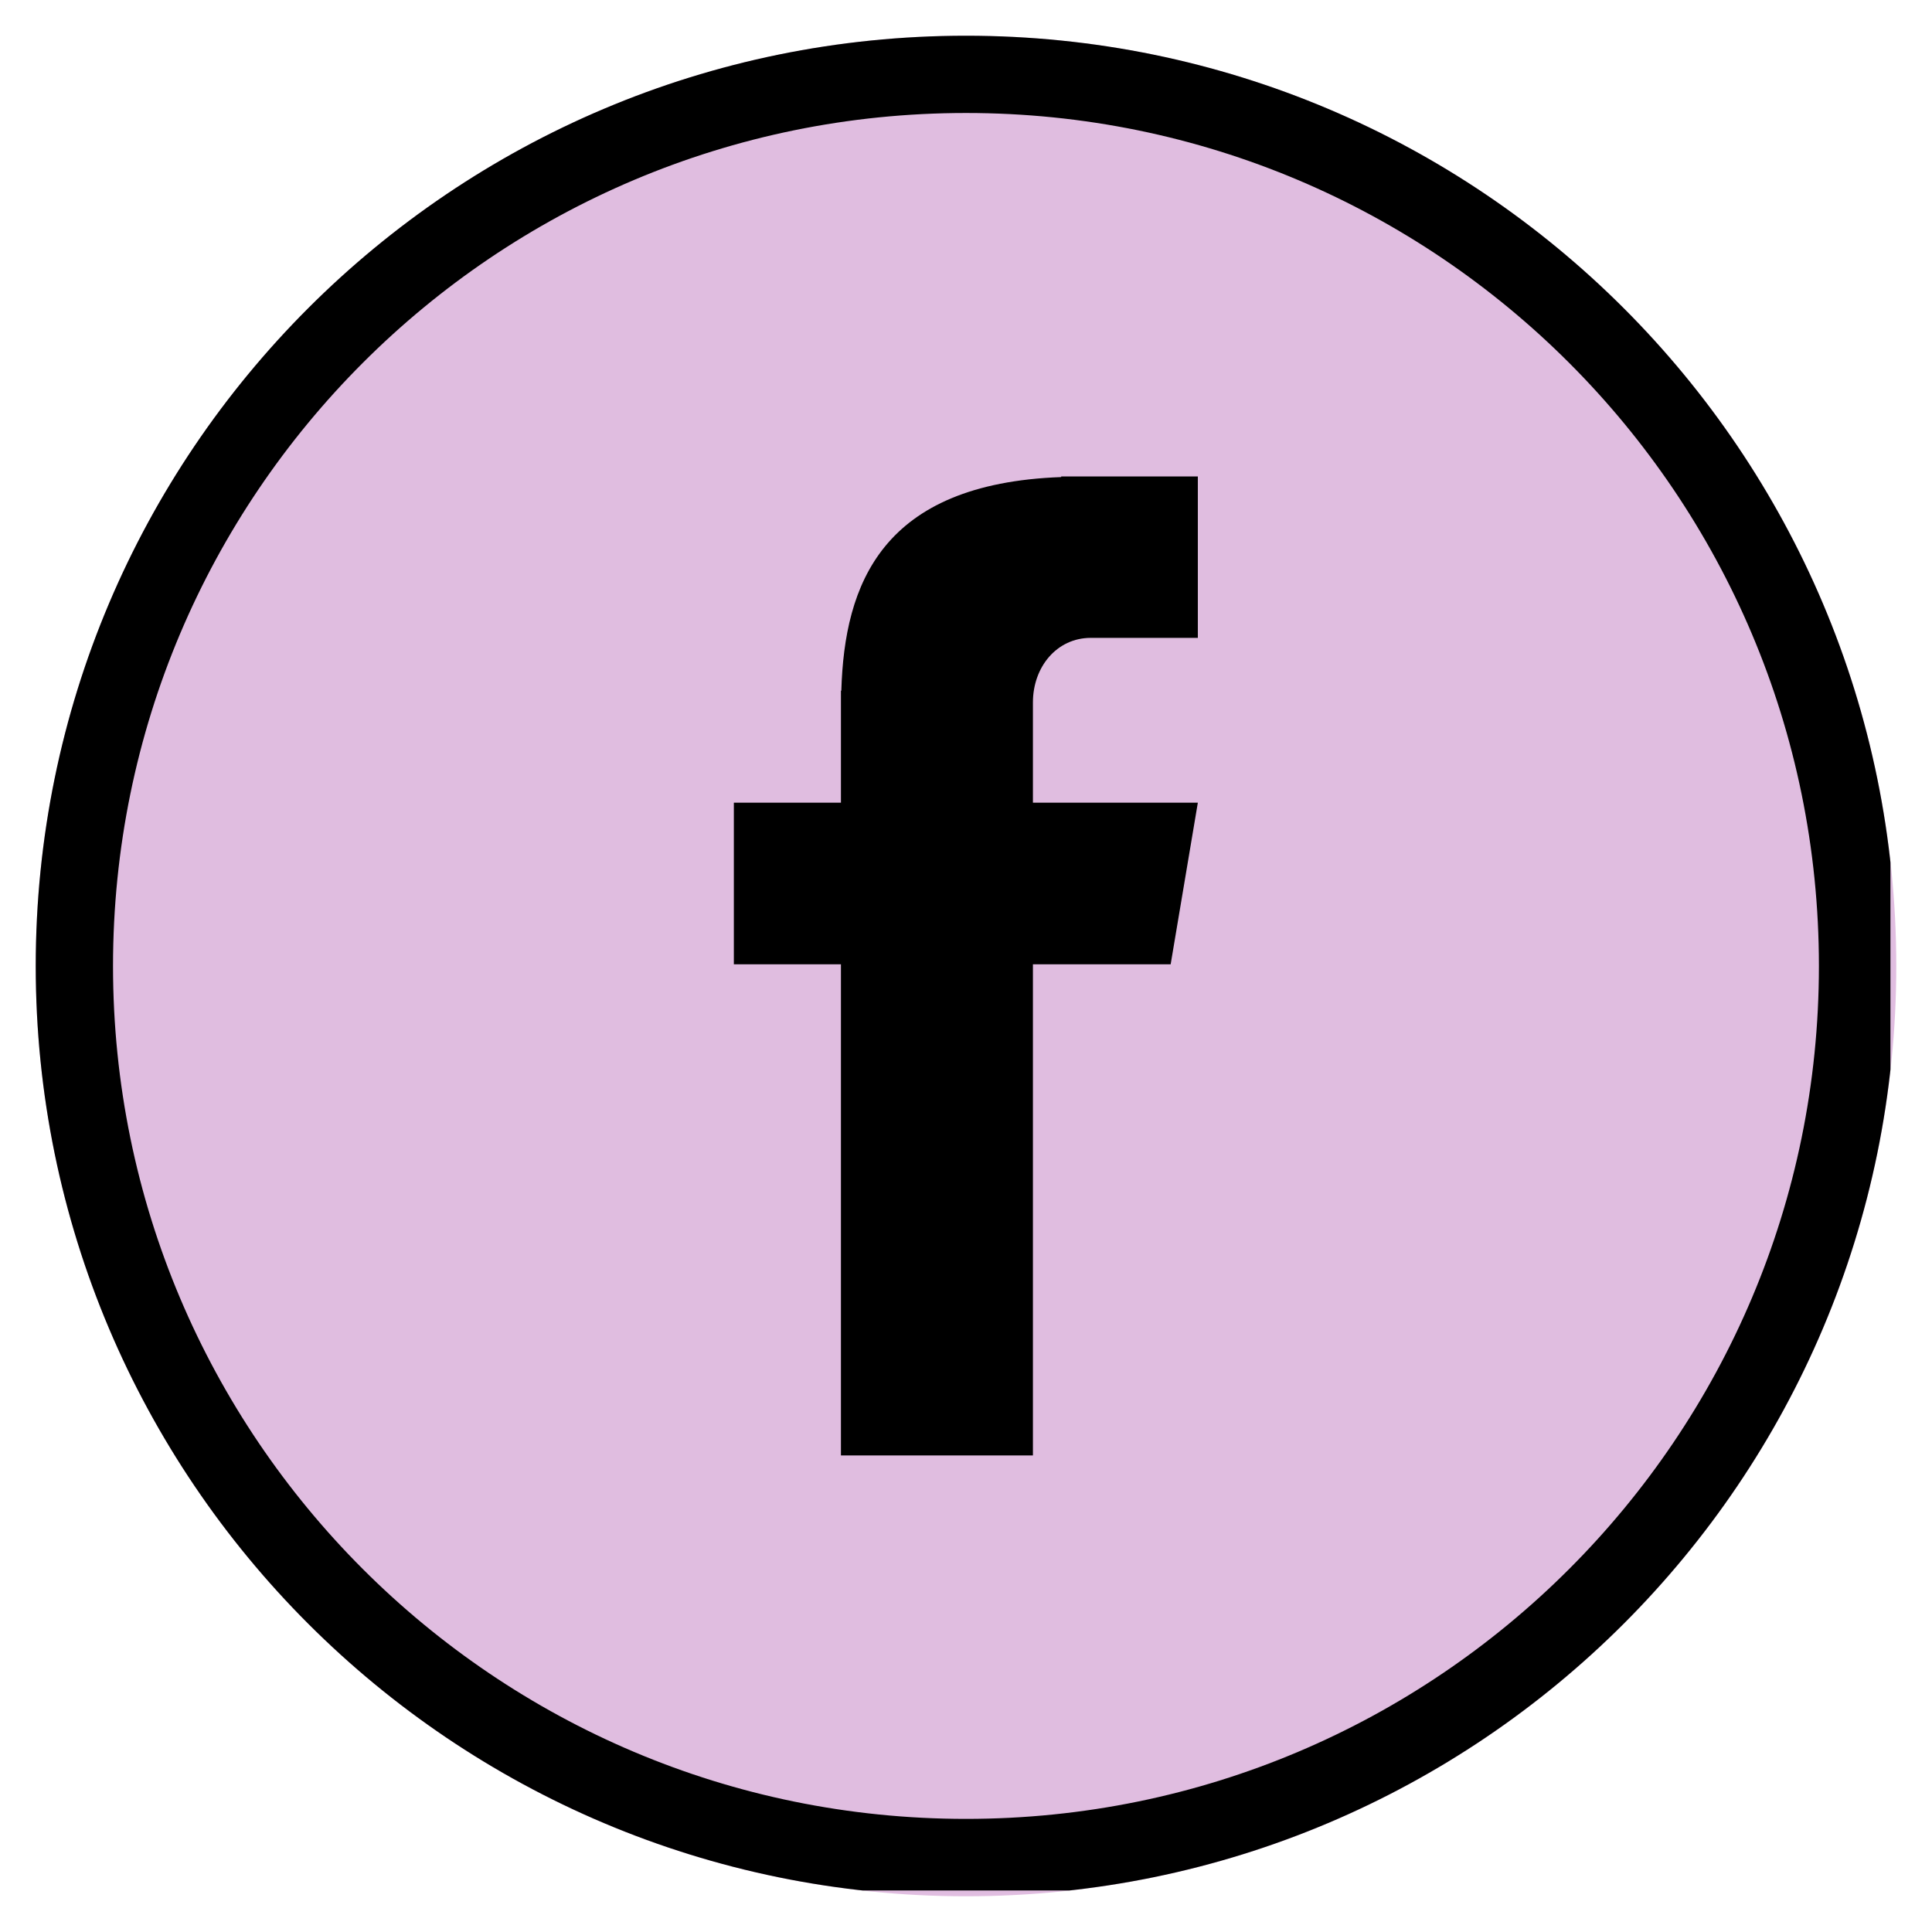
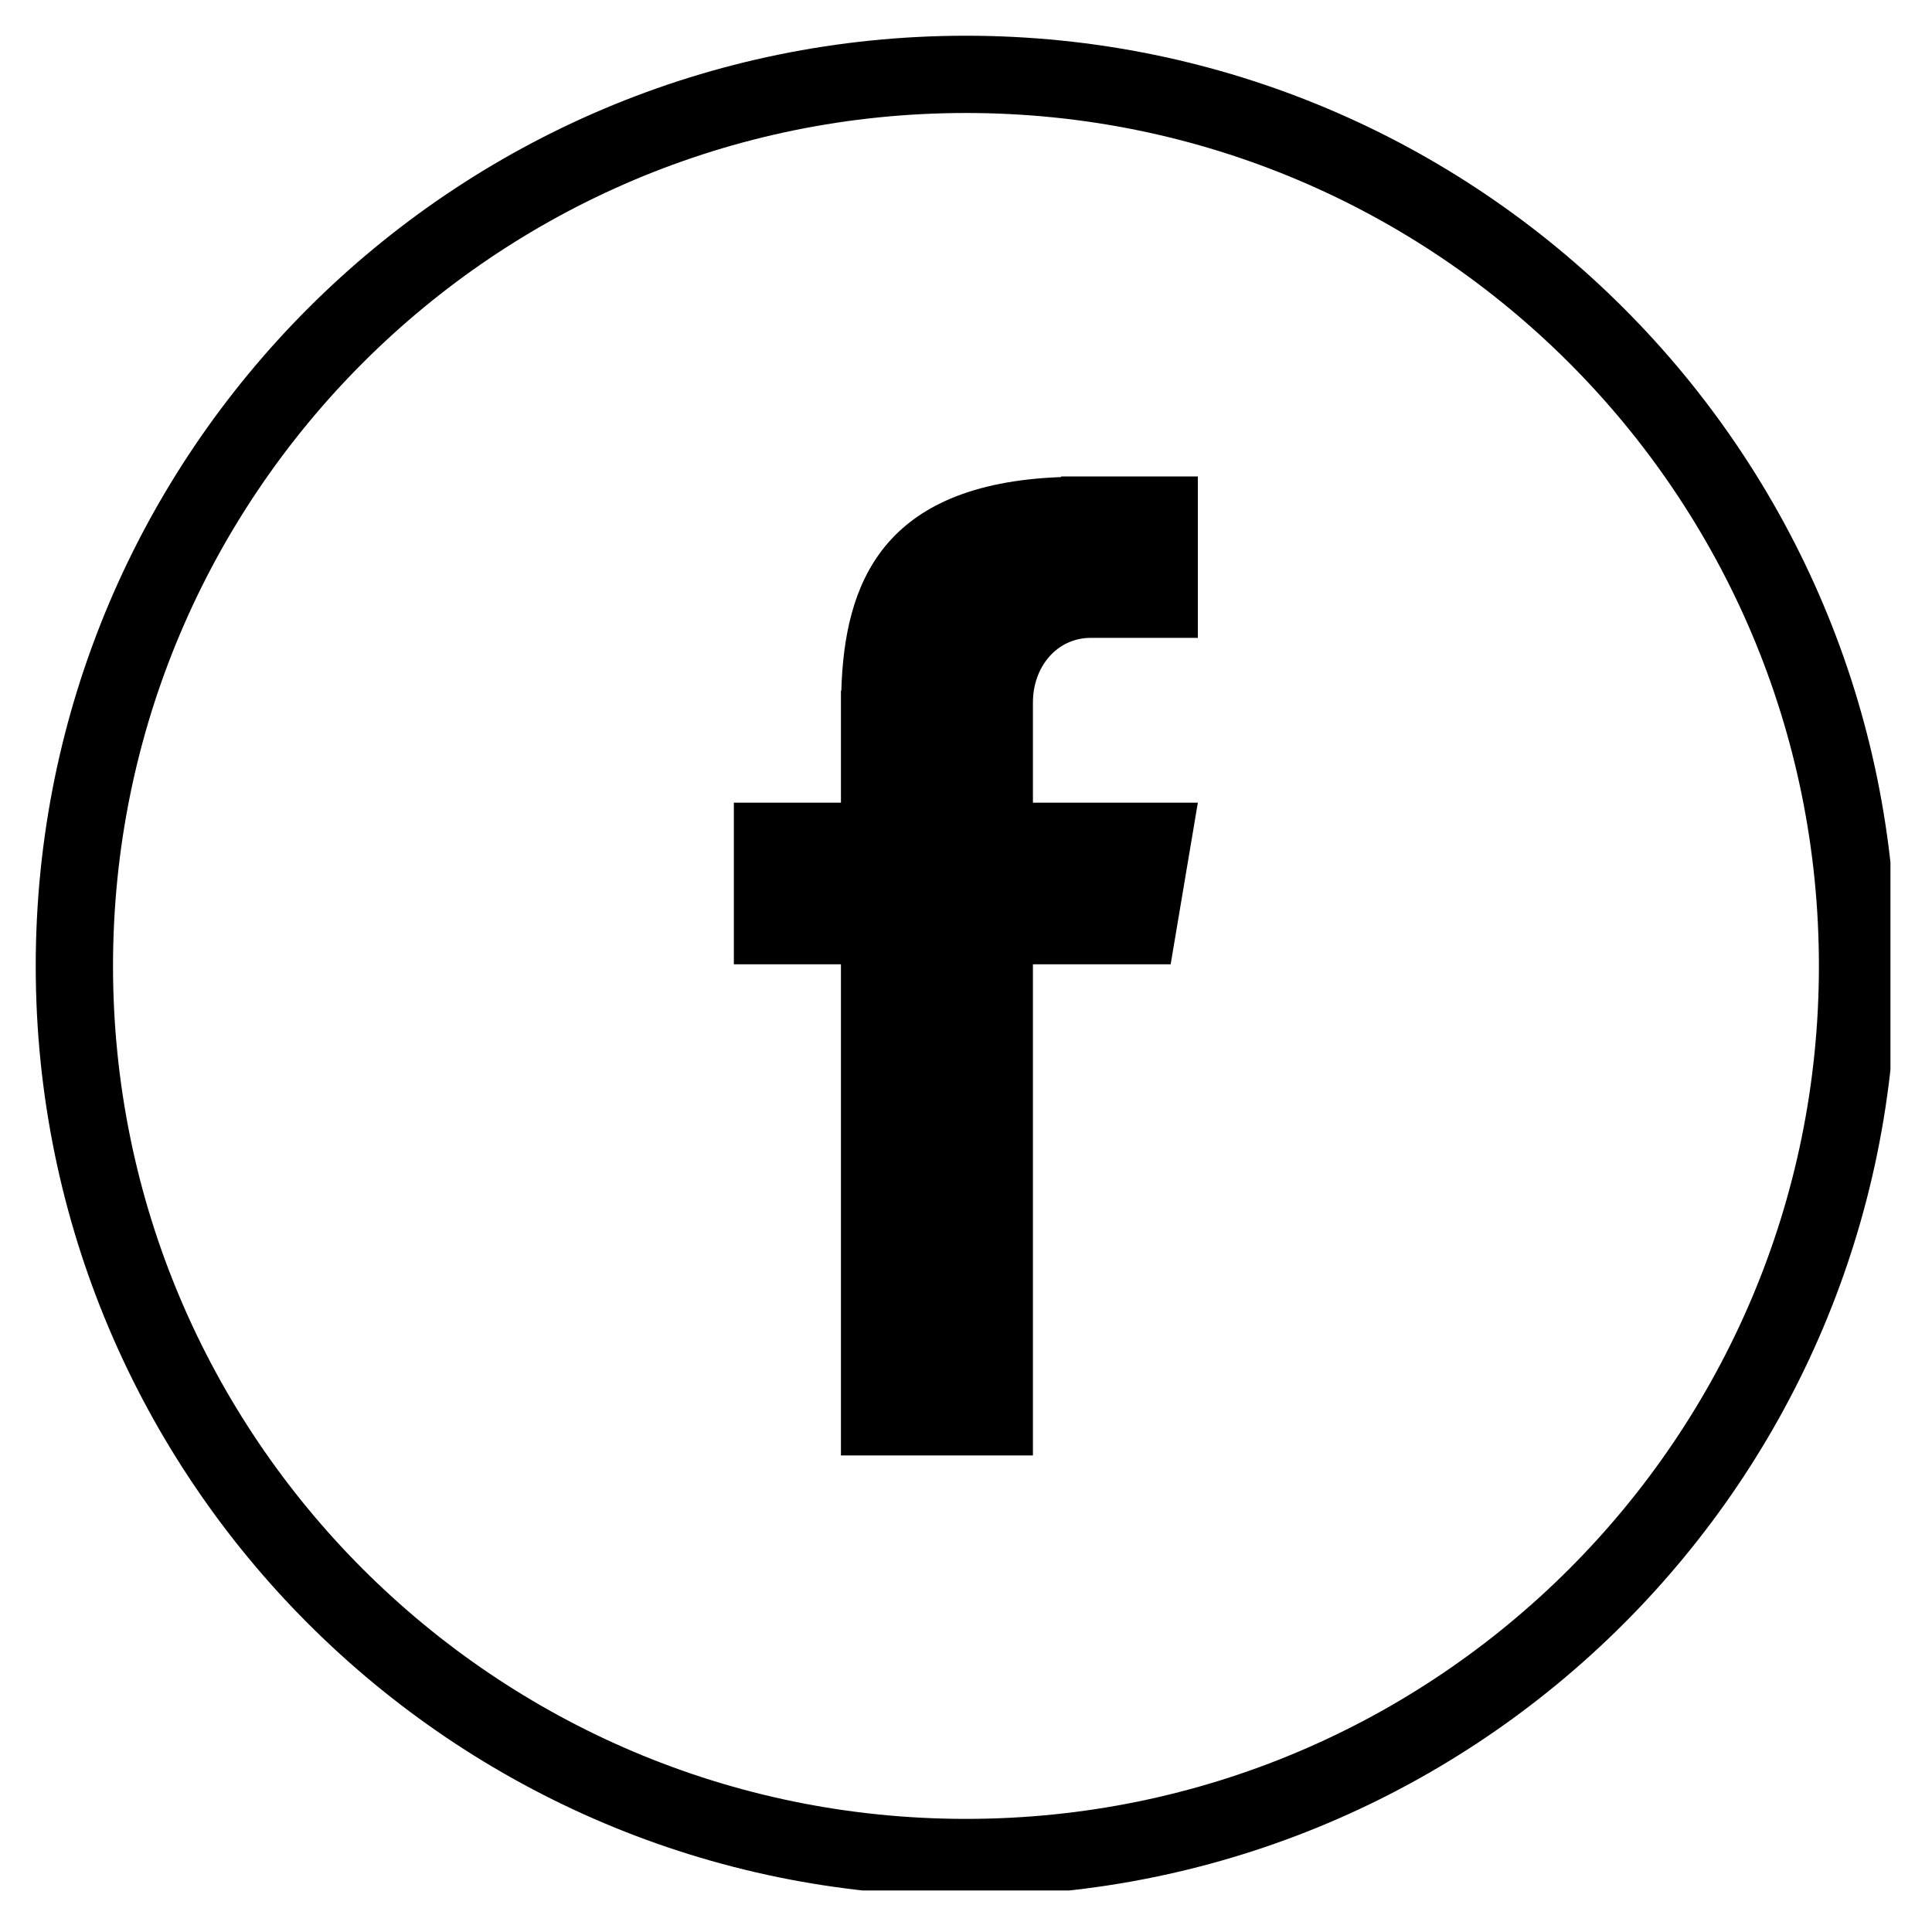
<svg xmlns="http://www.w3.org/2000/svg" width="100" viewBox="0 0 75 75" height="100" preserveAspectRatio="xMidYMid meet">
  <defs>
    <clipPath id="98e585218b">
-       <path d="M 1.387 1.387 L 73.613 1.387 L 73.613 73.613 L 1.387 73.613 Z M 1.387 1.387 " clip-rule="nonzero" />
-     </clipPath>
+       </clipPath>
    <clipPath id="3f56167b52">
-       <path d="M 37.5 1.387 C 17.555 1.387 1.387 17.555 1.387 37.5 C 1.387 57.445 17.555 73.613 37.5 73.613 C 57.445 73.613 73.613 57.445 73.613 37.5 C 73.613 17.555 57.445 1.387 37.5 1.387 Z M 37.5 1.387 " clip-rule="nonzero" />
-     </clipPath>
+       </clipPath>
    <clipPath id="adb8031189">
-       <path d="M 0.387 0.387 L 72.613 0.387 L 72.613 72.613 L 0.387 72.613 Z M 0.387 0.387 " clip-rule="nonzero" />
-     </clipPath>
+       </clipPath>
    <clipPath id="0180aff8a0">
      <path d="M 36.5 0.387 C 16.555 0.387 0.387 16.555 0.387 36.5 C 0.387 56.445 16.555 72.613 36.5 72.613 C 56.445 72.613 72.613 56.445 72.613 36.5 C 72.613 16.555 56.445 0.387 36.5 0.387 Z M 36.5 0.387 " clip-rule="nonzero" />
    </clipPath>
    <clipPath id="ffcfea89db">
-       <rect x="0" width="73" y="0" height="73" />
-     </clipPath>
+       </clipPath>
    <clipPath id="5b06859fca">
      <path d="M 1.387 1.387 L 73.387 1.387 L 73.387 73.387 L 1.387 73.387 Z M 1.387 1.387 " clip-rule="nonzero" />
    </clipPath>
    <clipPath id="98924086e9">
      <path d="M 37.5 1.387 C 17.555 1.387 1.387 17.555 1.387 37.5 C 1.387 57.441 17.555 73.609 37.5 73.609 C 57.441 73.609 73.609 57.441 73.609 37.5 C 73.609 17.555 57.441 1.387 37.5 1.387 Z M 37.5 1.387 " clip-rule="nonzero" />
    </clipPath>
    <clipPath id="03d02b4db7">
      <path d="M 28.488 18.438 L 46.488 18.438 L 46.488 56.688 L 28.488 56.688 Z M 28.488 18.438 " clip-rule="nonzero" />
    </clipPath>
  </defs>
  <g clip-path="url(#98e585218b)">
    <g clip-path="url(#3f56167b52)">
      <g transform="matrix(1, 0, 0, 1, 1, 1)">
        <g clip-path="url(#ffcfea89db)">
          <g clip-path="url(#adb8031189)">
            <g clip-path="url(#0180aff8a0)">
-               <path fill="#e0bde0" d="M 0.387 0.387 L 72.613 0.387 L 72.613 72.613 L 0.387 72.613 Z M 0.387 0.387 " fill-opacity="1" fill-rule="nonzero" />
-             </g>
+               </g>
          </g>
        </g>
      </g>
    </g>
  </g>
  <g clip-path="url(#5b06859fca)">
    <g clip-path="url(#98924086e9)">
      <path stroke-linecap="butt" transform="matrix(0.75, 0, 0, 0.75, 1.388, 1.387)" fill="none" stroke-linejoin="miter" d="M 48.15 -0.001 C 21.556 -0.001 -0.001 21.556 -0.001 48.15 C -0.001 74.739 21.556 96.296 48.15 96.296 C 74.739 96.296 96.296 74.739 96.296 48.15 C 96.296 21.556 74.739 -0.001 48.15 -0.001 Z M 48.15 -0.001 " stroke="#000000" stroke-width="8" stroke-opacity="1" stroke-miterlimit="4" />
    </g>
  </g>
  <g clip-path="url(#03d02b4db7)">
    <path fill="#000000" d="M 42.344 24.762 L 46.5 24.762 L 46.5 18.496 L 41.195 18.496 L 41.195 18.52 C 34.219 18.773 32.781 22.684 32.66 26.812 L 32.645 26.812 L 32.645 31.16 L 28.488 31.16 L 28.488 37.434 L 32.645 37.434 L 32.645 56.5 L 40.098 56.5 L 40.098 37.434 L 45.445 37.434 L 46.5 31.16 L 40.098 31.16 L 40.098 27.27 C 40.098 25.887 41.027 24.762 42.344 24.762 Z M 42.344 24.762 " fill-opacity="1" fill-rule="nonzero" />
  </g>
</svg>